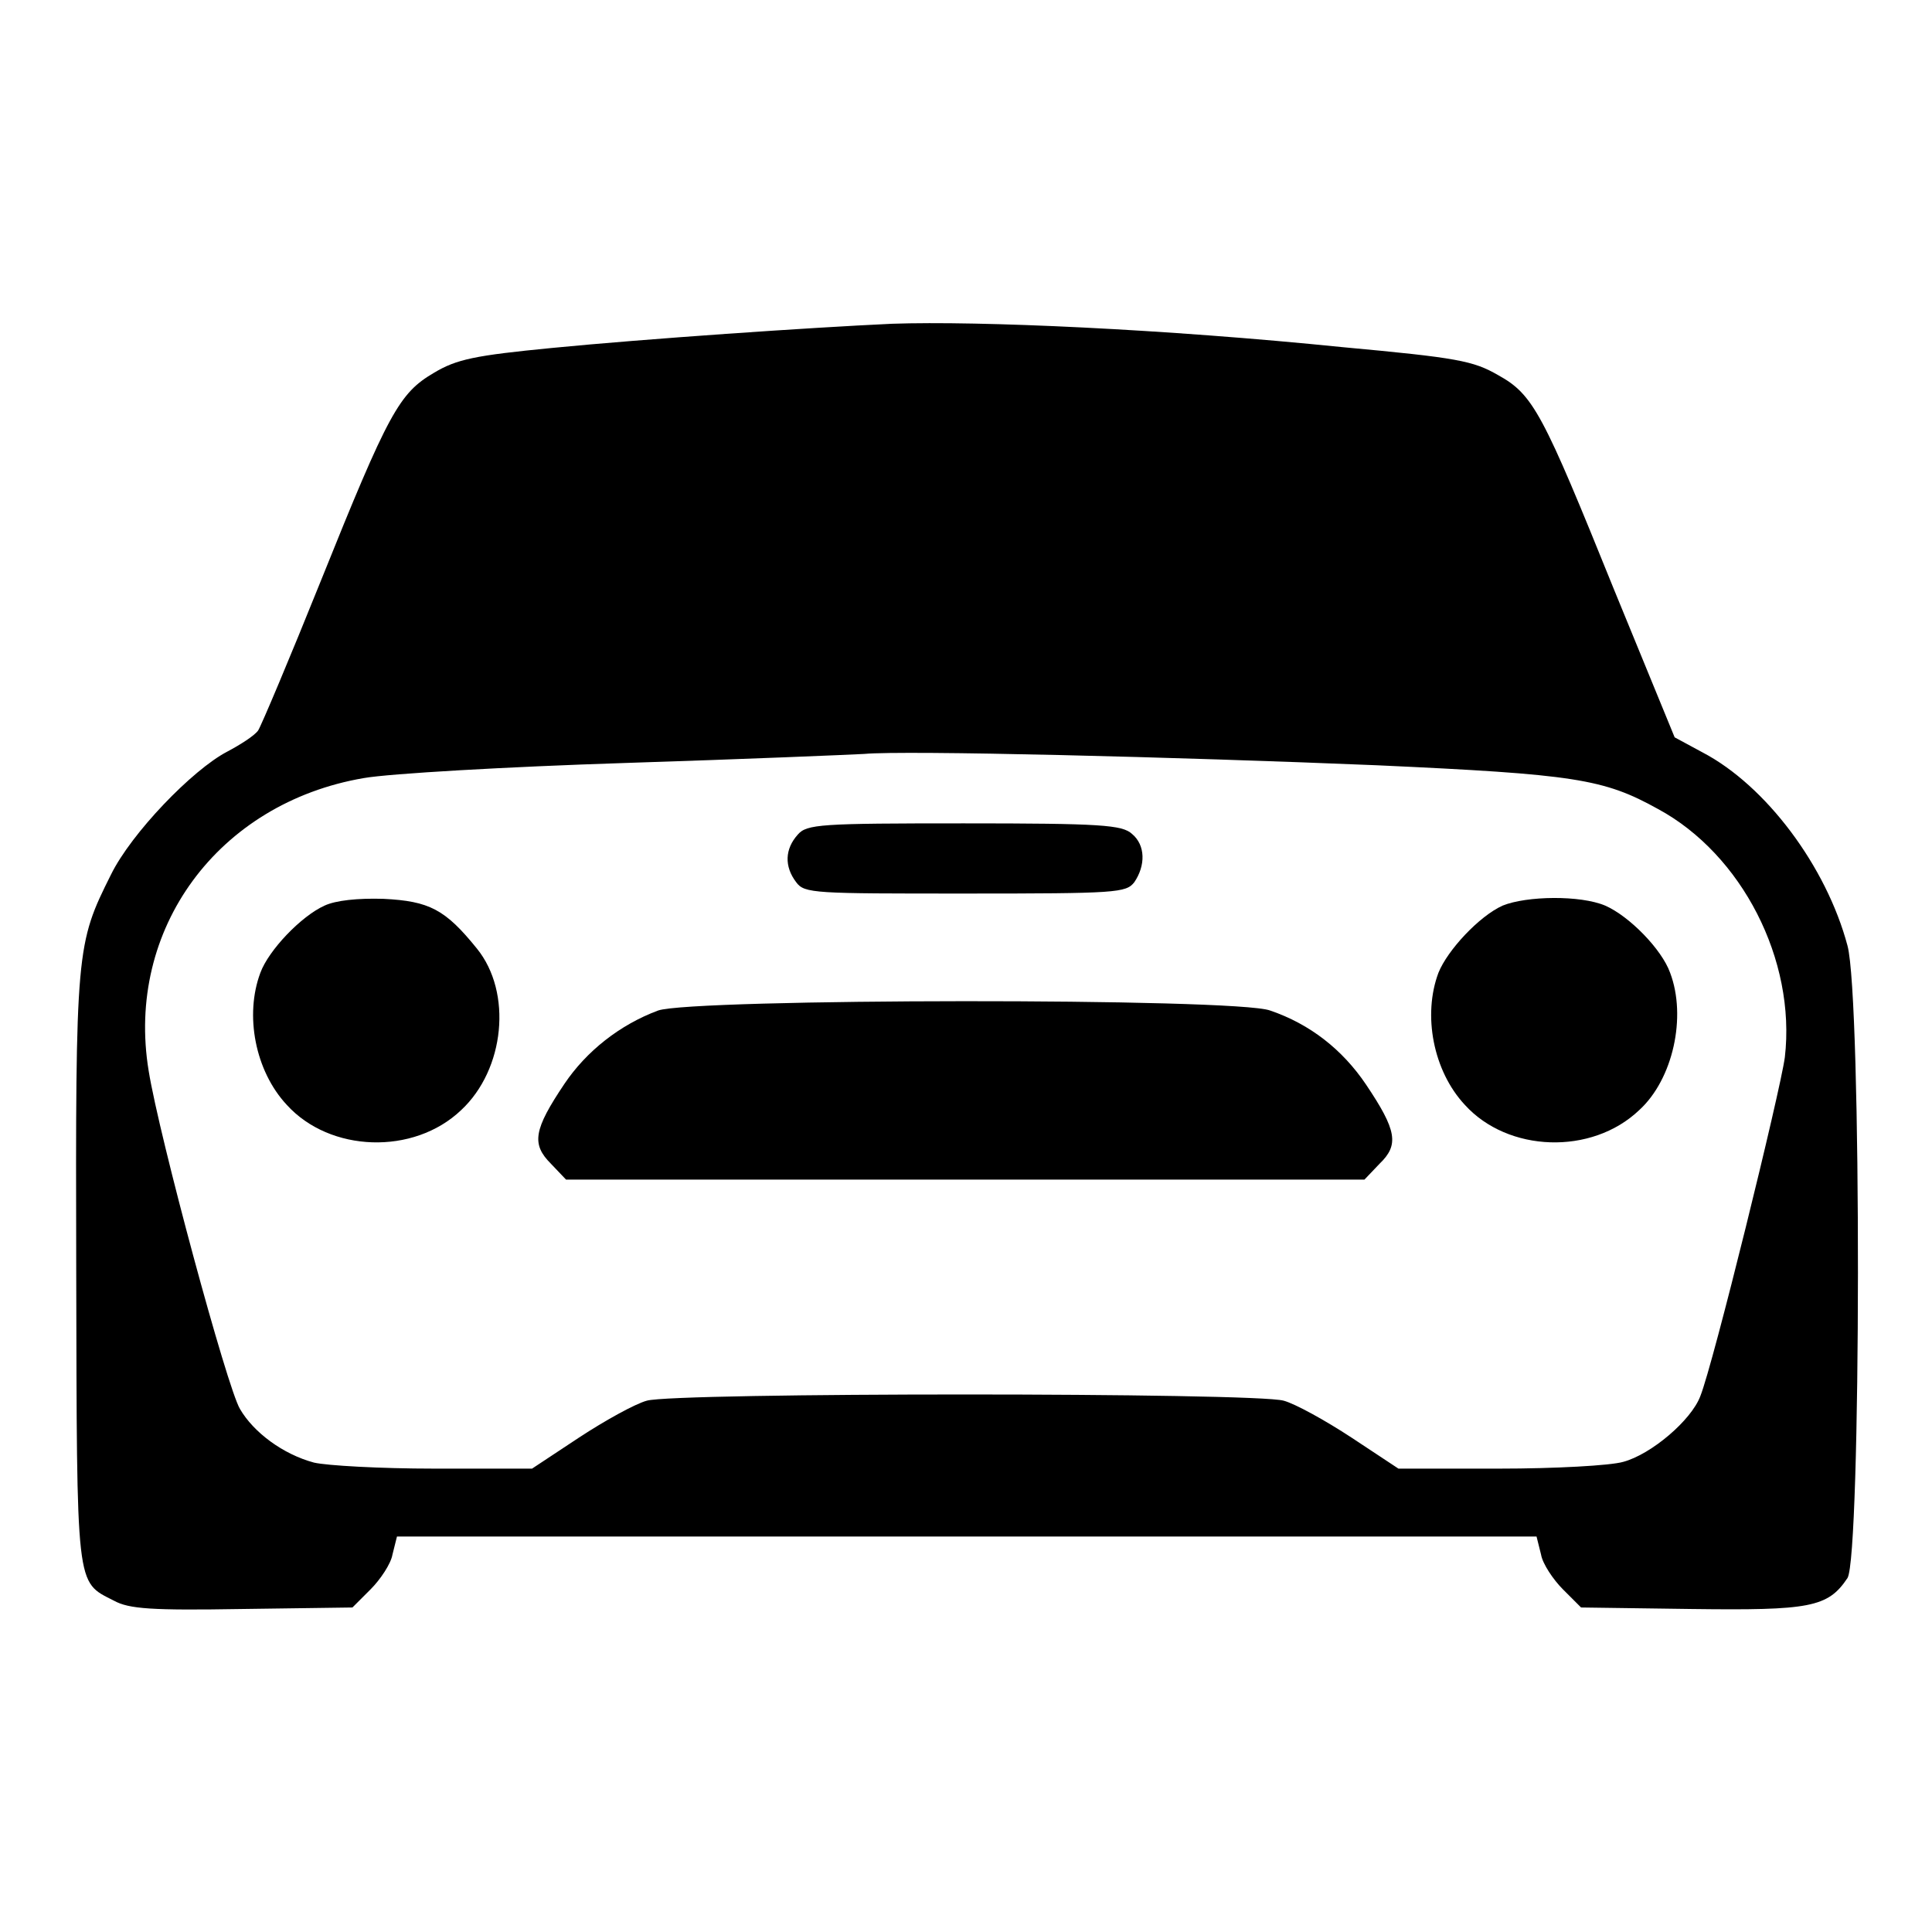
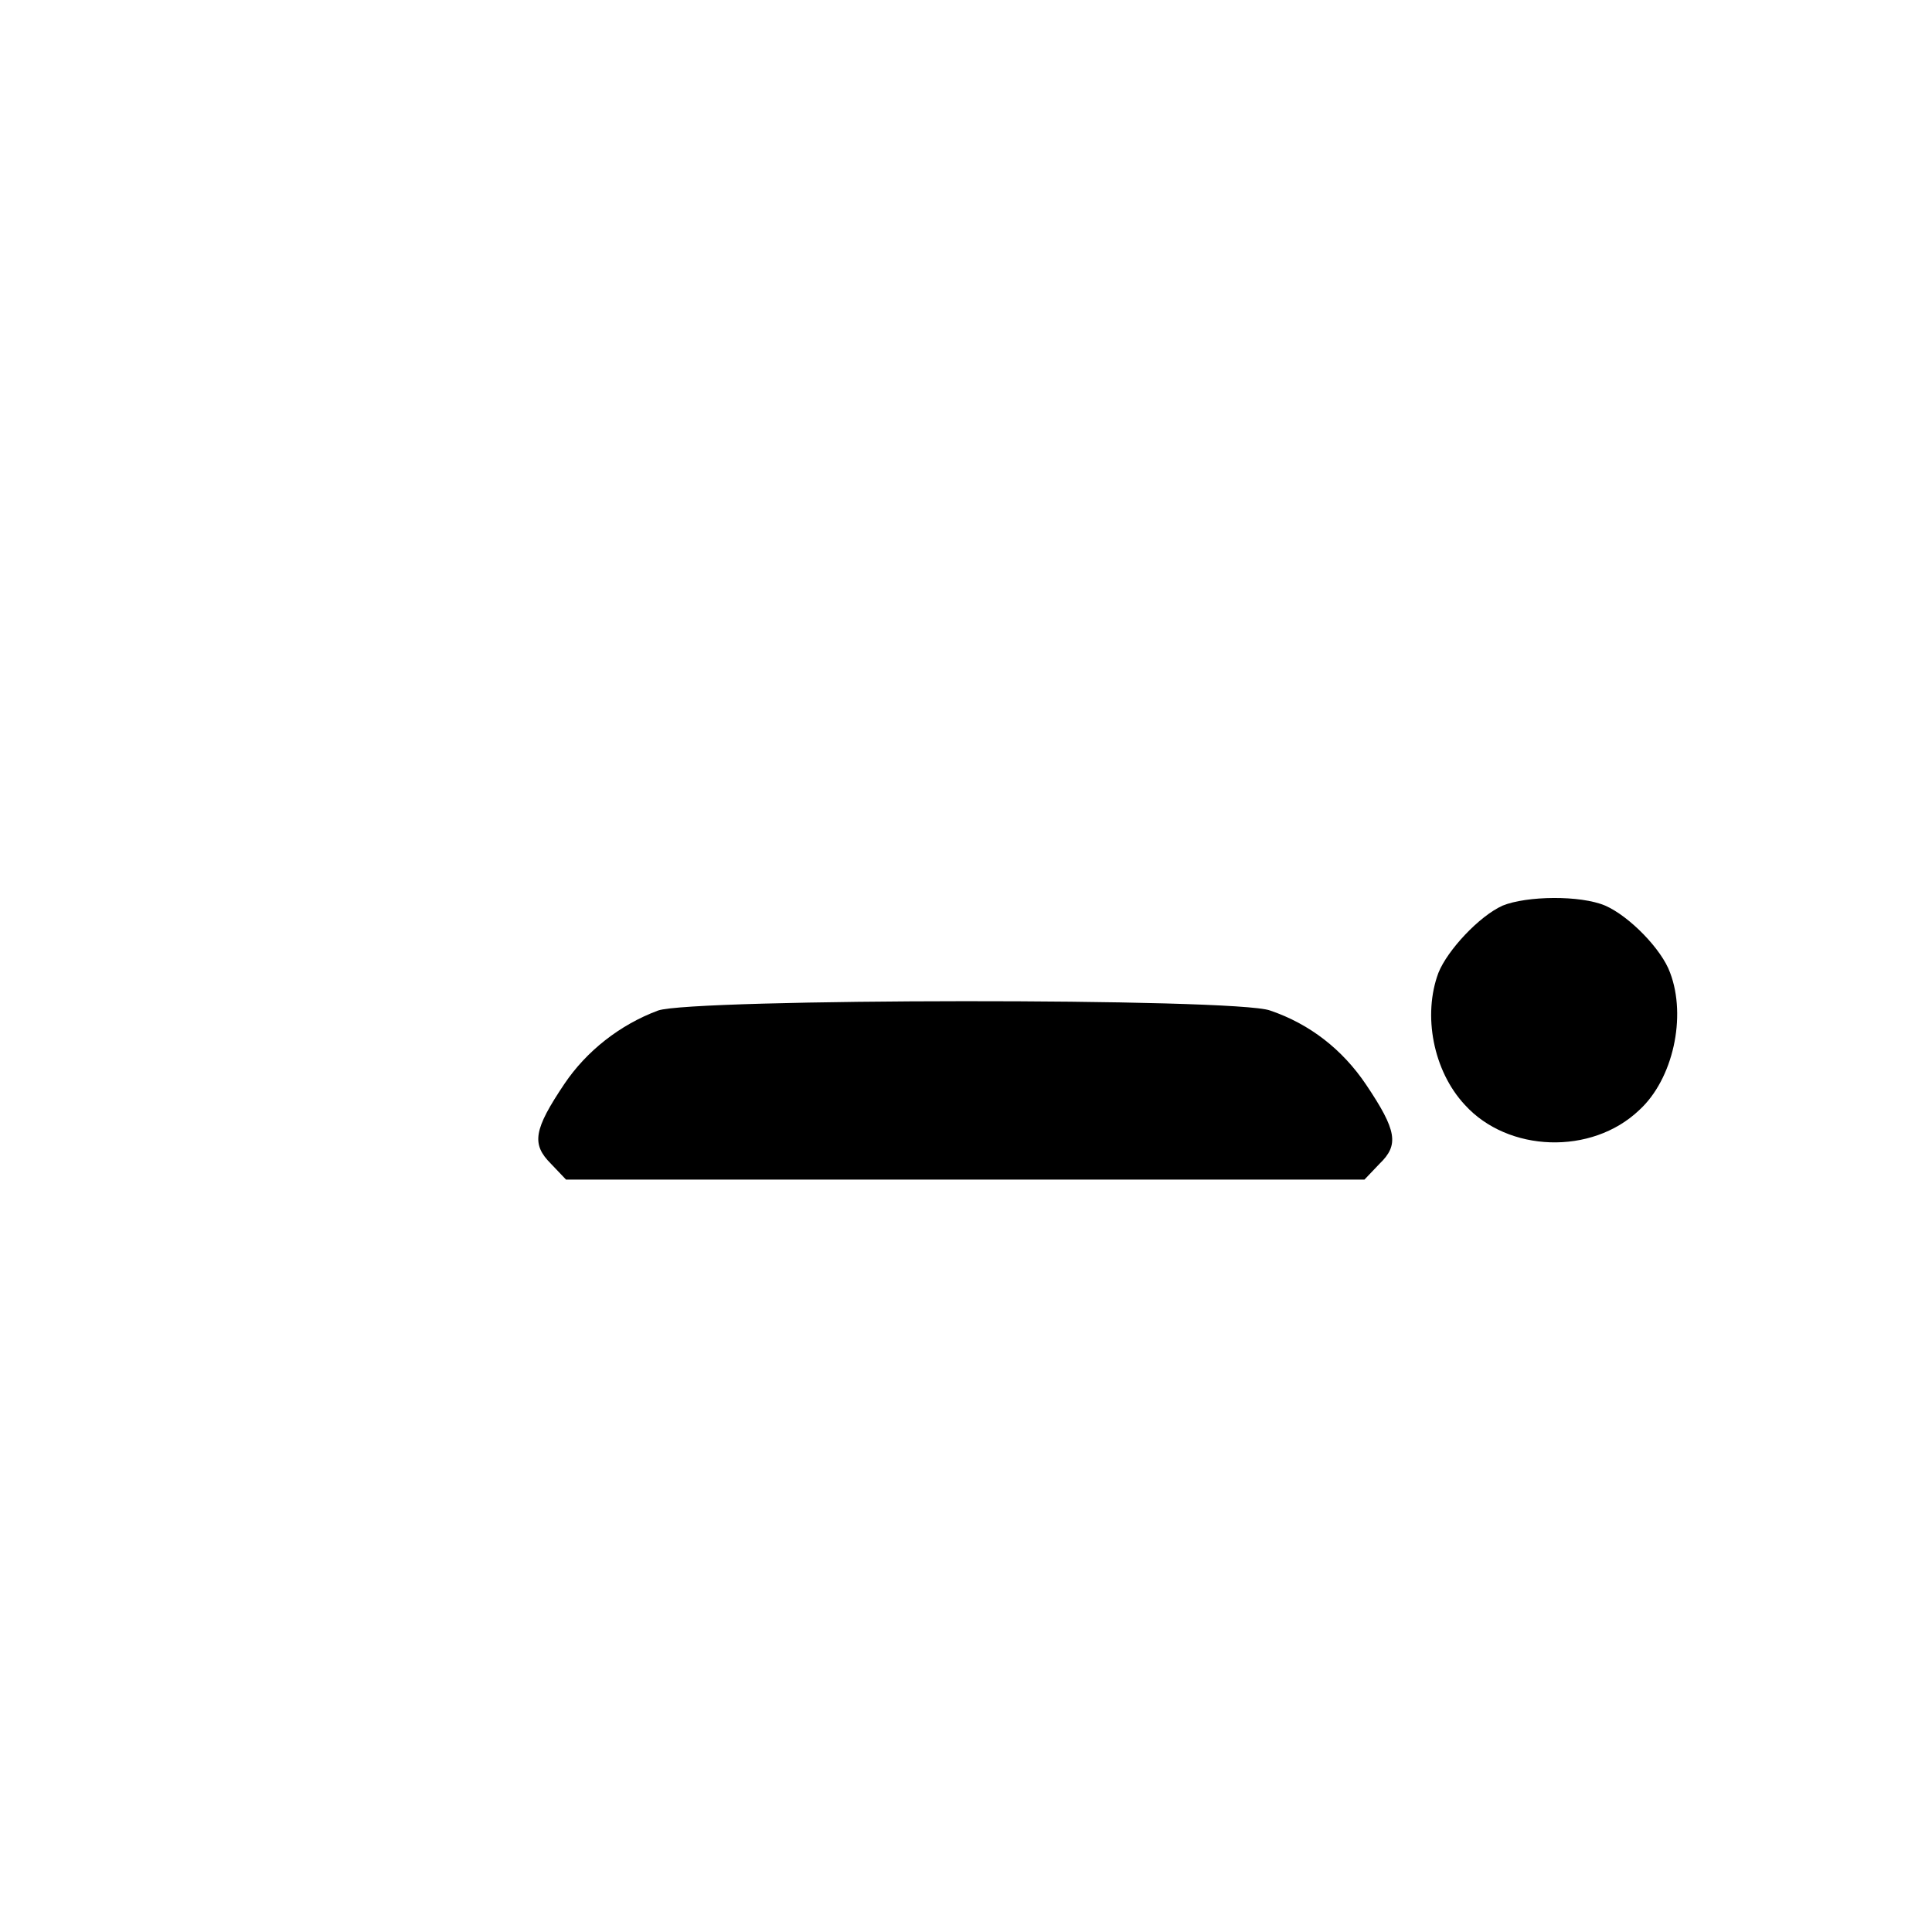
<svg xmlns="http://www.w3.org/2000/svg" version="1.1" x="0px" y="0px" viewBox="0 0 256 256" enable-background="new 0 0 256 256" xml:space="preserve">
  <g>
    <g>
      <g>
-         <path fill="#000000" d="M118.2,42.9c-10.9,0.5-32.7,2-45,3.2c-10.3,1-12.7,1.5-15.7,3.3c-4.6,2.7-6,5.2-15,27.6c-4.1,10.2-7.9,19.2-8.3,19.8c-0.5,0.7-2.4,1.9-4.1,2.8c-4.6,2.4-12.7,10.8-15.4,16.3c-4.6,9.2-4.7,9.8-4.6,52.3c0.1,42.7-0.1,41.3,5,43.9c2,1.1,5,1.3,17,1.1l14.6-0.2l2.4-2.4c1.3-1.3,2.7-3.4,2.9-4.6l0.6-2.4h75.5h75.5l0.6,2.4c0.2,1.2,1.6,3.3,2.9,4.6l2.4,2.4l14.6,0.2c15.7,0.2,18.1-0.2,20.7-4.1c1.8-2.8,1.9-76.9,0-83.8c-2.8-10.5-10.8-21.2-19.2-25.6l-3.7-2l-8-19.5c-9.5-23.5-10.7-25.9-15.4-28.5c-3.3-1.9-5.4-2.3-20.6-3.7C154.3,43.6,129.8,42.5,118.2,42.9z M182.4,101.4c26.3,1.2,30.1,1.8,37.3,5.8c11.1,6,18.3,20,16.8,32.9c-0.6,4.5-9.5,40.7-11.2,44.9c-1.2,3.2-6.5,7.7-10.2,8.7c-1.7,0.5-9.1,0.9-16.4,0.9h-13.4l-6.2-4.1c-3.5-2.3-7.5-4.5-9-4.9c-3.7-1.1-80.8-1.1-84.4,0c-1.5,0.4-5.5,2.6-9,4.9l-6.2,4.1h-13c-7.1,0-14.2-0.4-15.9-0.8c-4.1-1.1-8-4-9.8-7.1c-1.7-2.8-10.7-36.1-12.1-44.8c-3.1-18.8,9.2-35.5,28.5-38.8c3.4-0.6,19-1.5,34.6-2c15.7-0.5,29.9-1.1,31.7-1.2C119.9,99.4,155.9,100.3,182.4,101.4z" />
-         <path fill="#000000" d="M105.7,110.6c-1.7,1.9-1.8,4.2-0.2,6.3c1.1,1.5,2.4,1.5,22.4,1.5c20.1,0,21.3-0.1,22.4-1.5c1.5-2.2,1.5-4.9-0.3-6.4c-1.3-1.2-4.1-1.4-22.3-1.4C108.7,109.1,106.9,109.2,105.7,110.6z" />
-         <path fill="#000000" d="M43,120c-3.1,1.4-7.4,5.9-8.5,8.9c-2.1,5.6-0.7,13,3.5,17.5c5.7,6.3,16.8,6.7,23.1,0.7c5.8-5.4,6.8-15.6,2.1-21.4c-4.2-5.2-6.3-6.3-12.4-6.6C47.4,119,44.5,119.3,43,120z" />
        <path fill="#000000" d="M199.1,120c-3.1,1.4-7.3,5.9-8.5,8.9c-2.1,5.6-0.7,13,3.5,17.5c5.7,6.3,16.8,6.7,23.1,0.7c4.5-4.1,6.3-12.4,4.1-18.2c-1.1-3.1-5.4-7.5-8.6-8.9C209.4,118.6,202.3,118.7,199.1,120z" />
        <path fill="#000000" d="M87.2,133.9c-5.1,1.9-9.5,5.4-12.4,9.7c-4.1,6.1-4.4,8-1.8,10.6l2,2.1h52.9h52.9l2-2.1c2.6-2.5,2.3-4.4-1.8-10.5c-3.1-4.6-7.4-8-12.7-9.8C163.8,132.2,91.7,132.3,87.2,133.9z" />
      </g>
    </g>
  </g>
</svg>